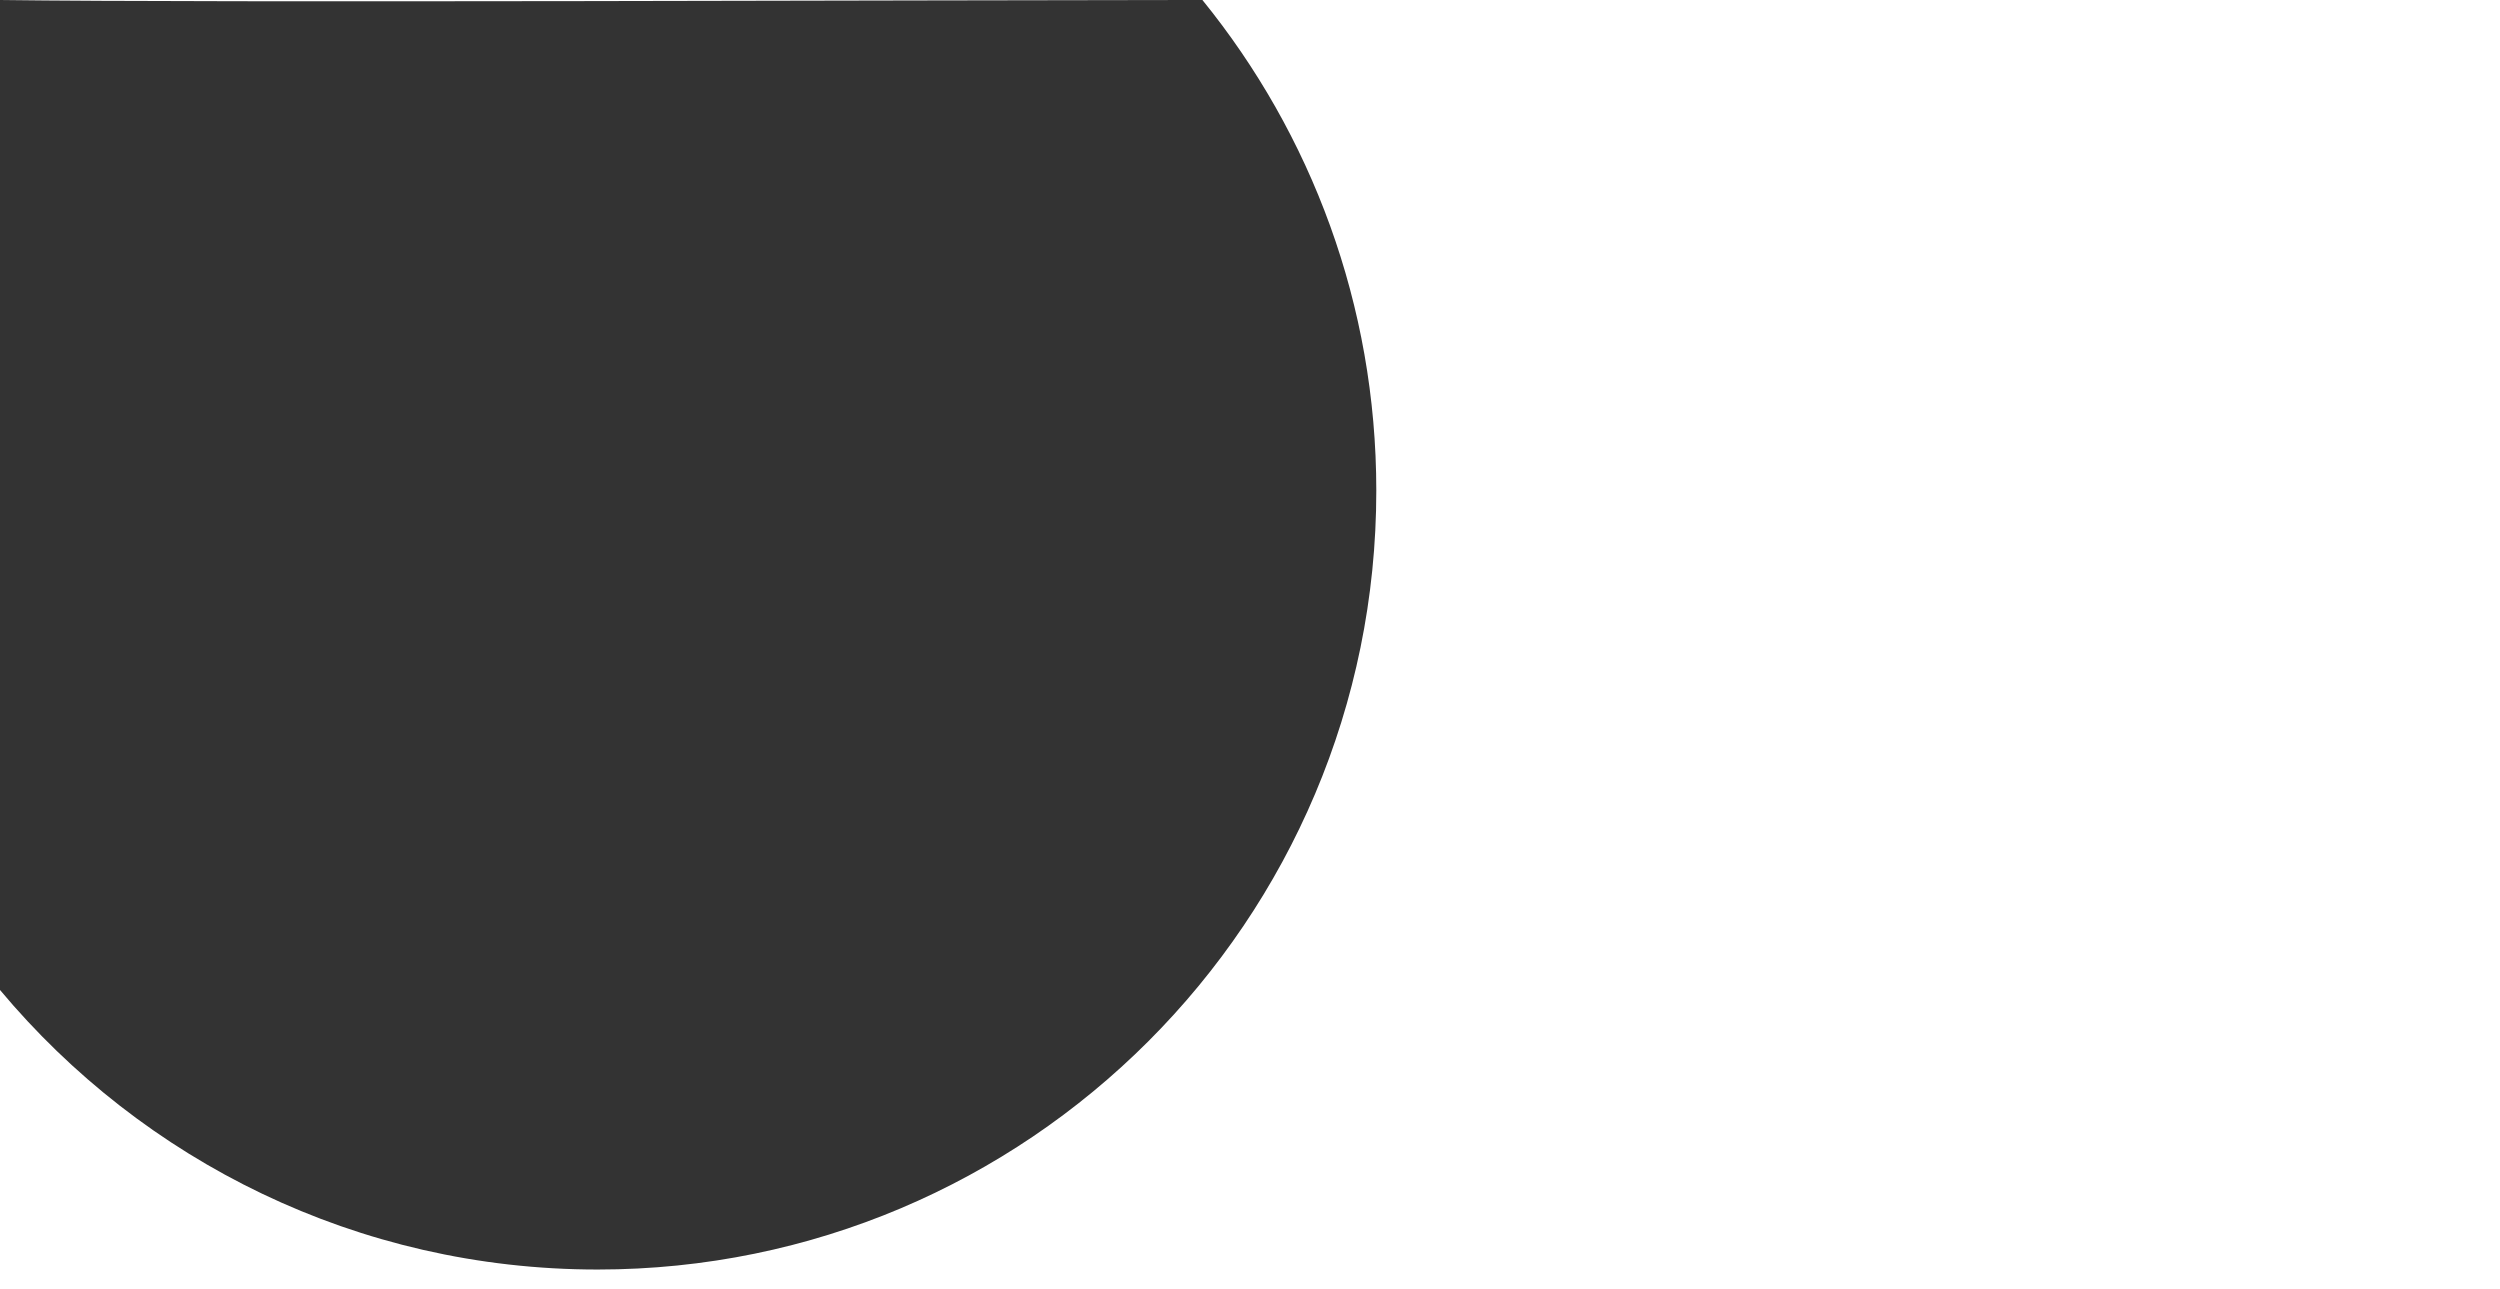
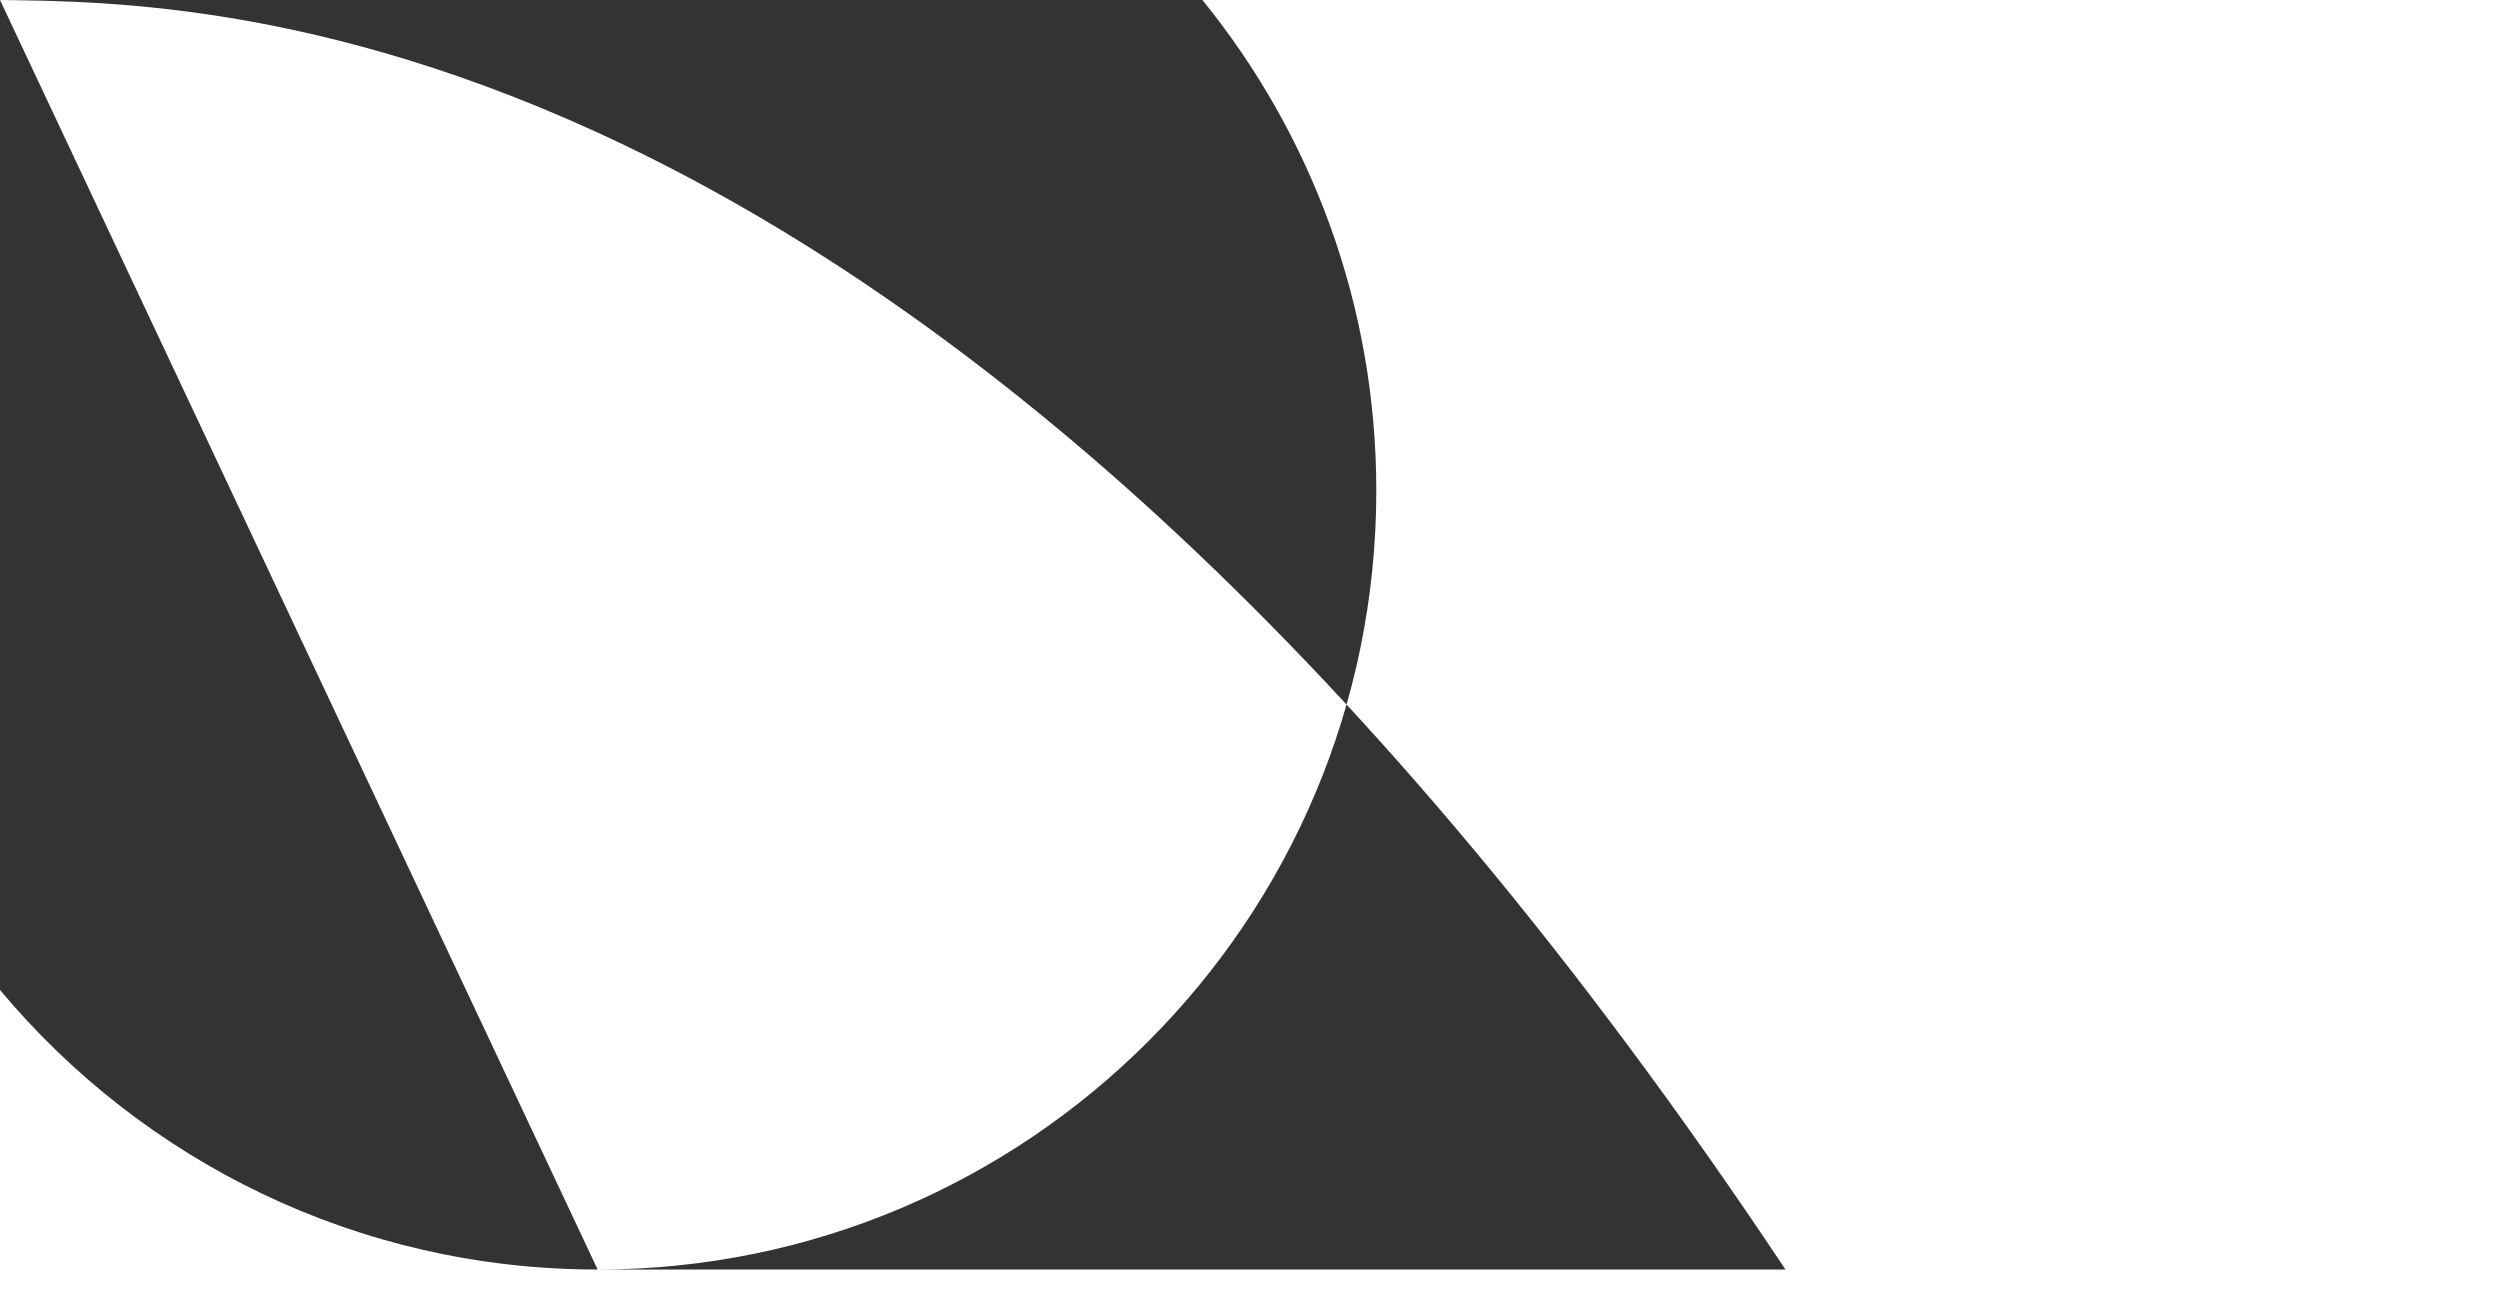
<svg xmlns="http://www.w3.org/2000/svg" xmlns:xlink="http://www.w3.org/1999/xlink" width="1920" height="990" viewBox="0 0 1920 990">
  <rect x="0" y="0" width="1920" height="990" fill="#333333" stroke="none" />
  <defs>
-     <path d="M458.99 975C789.26 975 1057 707.189 1057 376.827 1057 234 1006.957 102.866 923.452 0H1922v990H0V760.296C109.704 891.526 274.601 975 458.99 975zM0 0h912.28C722.101.052 160.791 2.228 0 0z" id="1kvn2xbd9a" />
+     <path d="M458.99 975C789.26 975 1057 707.189 1057 376.827 1057 234 1006.957 102.866 923.452 0H1922v990H0V760.296C109.704 891.526 274.601 975 458.99 975zh912.28C722.101.052 160.791 2.228 0 0z" id="1kvn2xbd9a" />
  </defs>
  <use fill="#FFF" xlink:href="#1kvn2xbd9a" fill-rule="evenodd" />
</svg>